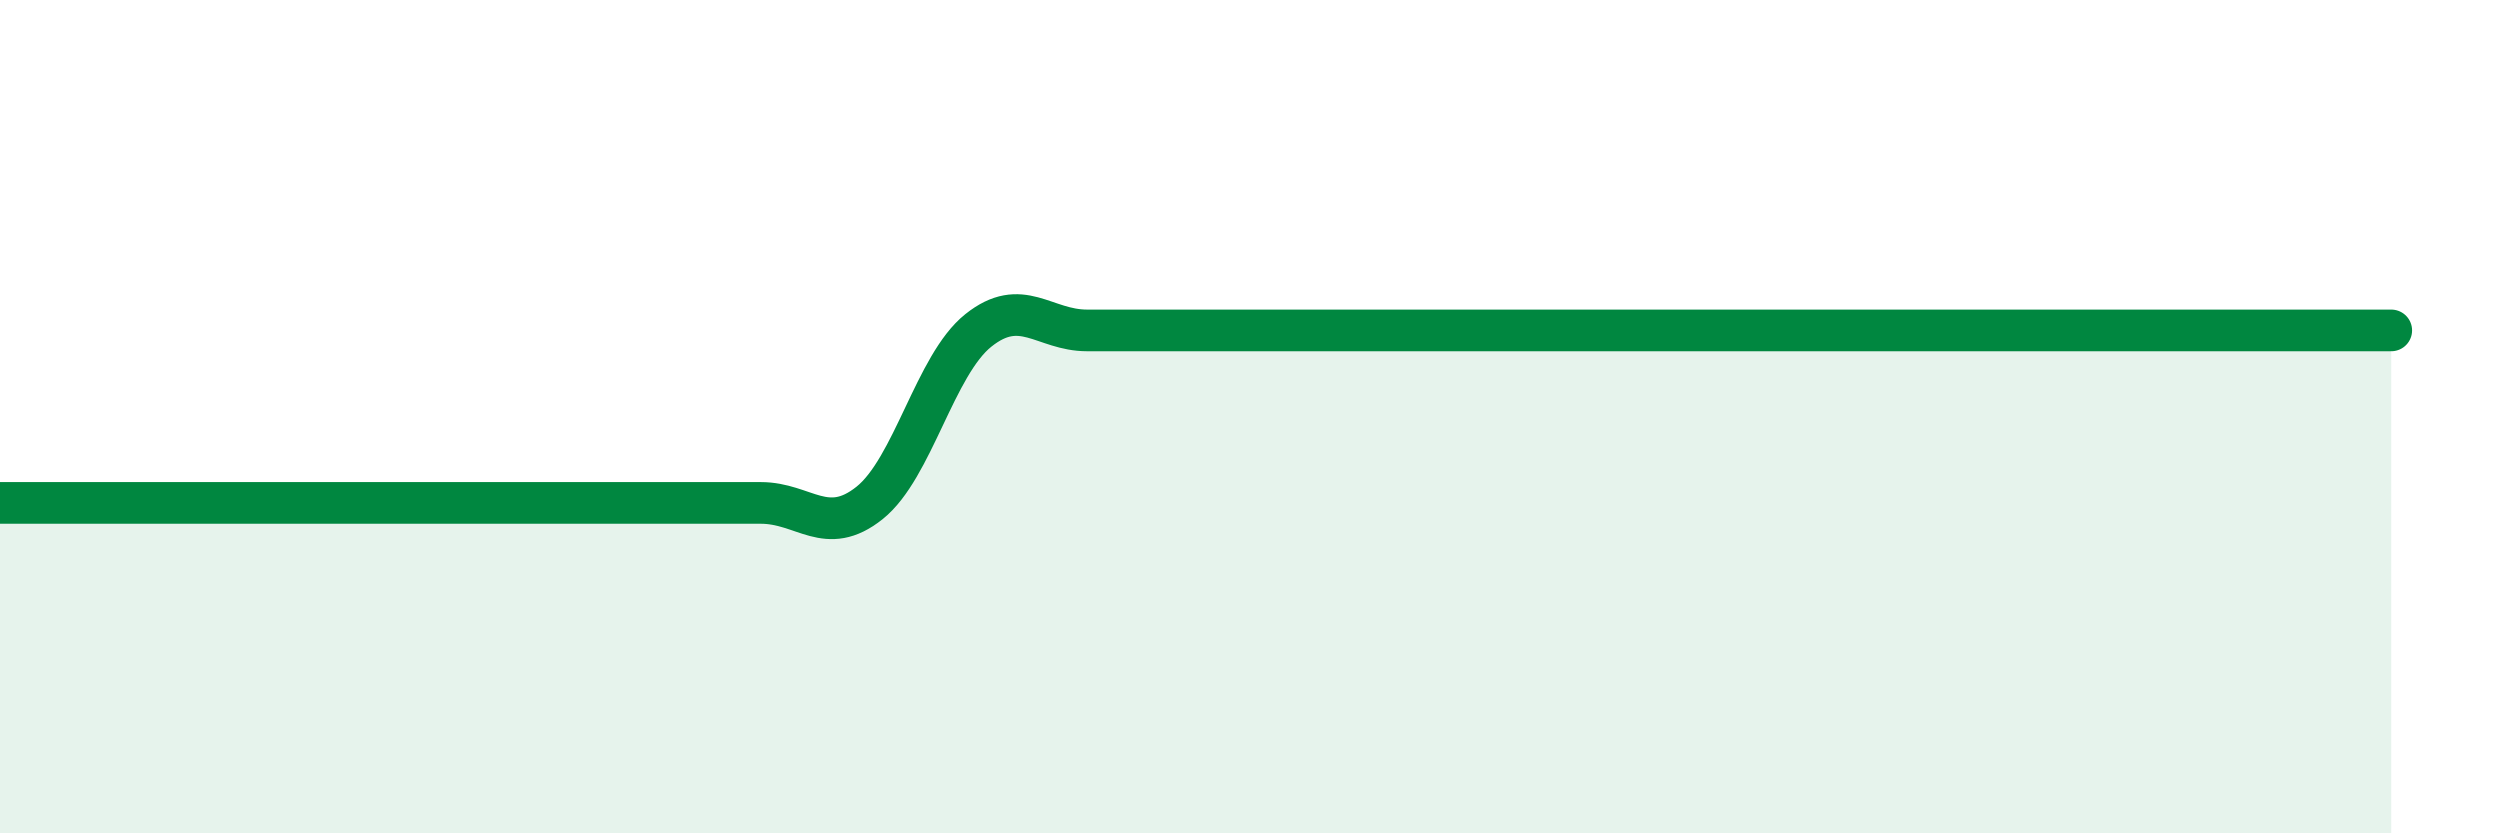
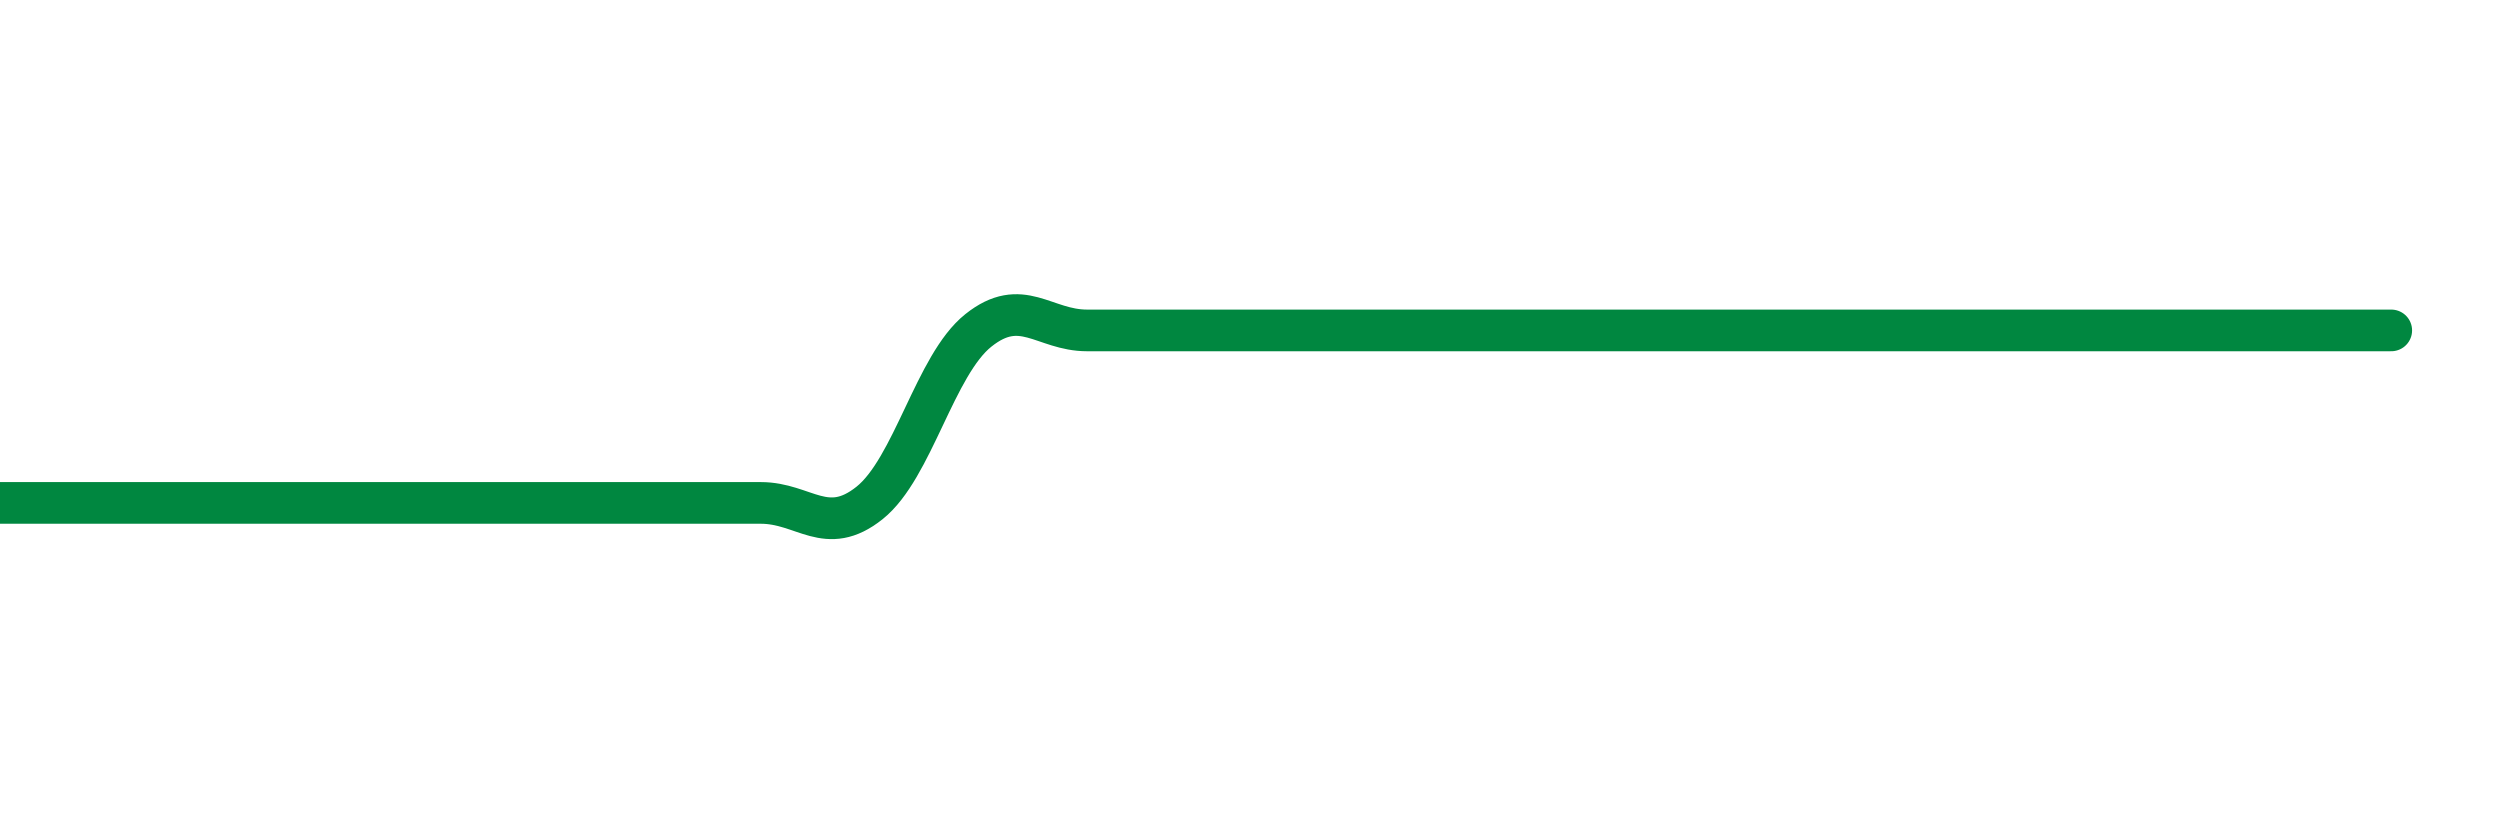
<svg xmlns="http://www.w3.org/2000/svg" width="60" height="20" viewBox="0 0 60 20">
-   <path d="M 0,12.07 C 0.52,12.07 1.57,12.07 2.61,12.07 C 3.65,12.07 4.18,12.07 5.22,12.07 C 6.26,12.07 6.79,12.07 7.83,12.07 C 8.87,12.07 9.39,12.07 10.43,12.07 C 11.47,12.07 12,12.07 13.04,12.07 C 14.08,12.07 14.61,12.07 15.65,12.07 C 16.69,12.07 17.22,12.07 18.26,12.07 C 19.3,12.07 19.83,12.9 20.87,12.07 C 21.91,11.24 22.44,8.76 23.48,7.93 C 24.52,7.1 25.05,7.93 26.09,7.93 C 27.13,7.93 27.66,7.93 28.7,7.93 C 29.74,7.93 30.26,7.93 31.3,7.93 C 32.34,7.93 32.87,7.93 33.91,7.93 C 34.95,7.93 35.48,7.93 36.52,7.93 C 37.56,7.93 38.09,7.93 39.13,7.93 C 40.17,7.93 40.7,7.93 41.74,7.93 C 42.78,7.93 43.31,7.93 44.35,7.93 C 45.39,7.93 45.4,7.93 46.96,7.93 C 48.52,7.93 50.61,7.93 52.17,7.93 C 53.73,7.93 53.74,7.93 54.78,7.93 C 55.82,7.93 56.87,7.93 57.39,7.93L57.39 20L0 20Z" fill="#008740" opacity="0.1" stroke-linecap="round" stroke-linejoin="round" />
  <path d="M 0,12.07 C 0.52,12.07 1.57,12.07 2.61,12.07 C 3.65,12.07 4.18,12.07 5.22,12.07 C 6.26,12.07 6.79,12.07 7.83,12.07 C 8.87,12.07 9.39,12.07 10.43,12.07 C 11.47,12.07 12,12.07 13.04,12.07 C 14.08,12.07 14.61,12.07 15.65,12.07 C 16.69,12.07 17.22,12.07 18.26,12.07 C 19.3,12.07 19.83,12.9 20.87,12.07 C 21.91,11.24 22.44,8.76 23.48,7.93 C 24.52,7.1 25.05,7.93 26.09,7.93 C 27.13,7.93 27.66,7.93 28.7,7.93 C 29.74,7.93 30.26,7.93 31.3,7.93 C 32.34,7.93 32.87,7.93 33.91,7.93 C 34.95,7.93 35.48,7.93 36.52,7.93 C 37.56,7.93 38.09,7.93 39.13,7.93 C 40.17,7.93 40.7,7.93 41.74,7.93 C 42.78,7.93 43.31,7.93 44.35,7.93 C 45.39,7.93 45.4,7.93 46.96,7.93 C 48.52,7.93 50.61,7.93 52.17,7.93 C 53.73,7.93 53.74,7.93 54.78,7.93 C 55.82,7.93 56.87,7.93 57.39,7.93" stroke="#008740" stroke-width="1" fill="none" stroke-linecap="round" stroke-linejoin="round" />
</svg>